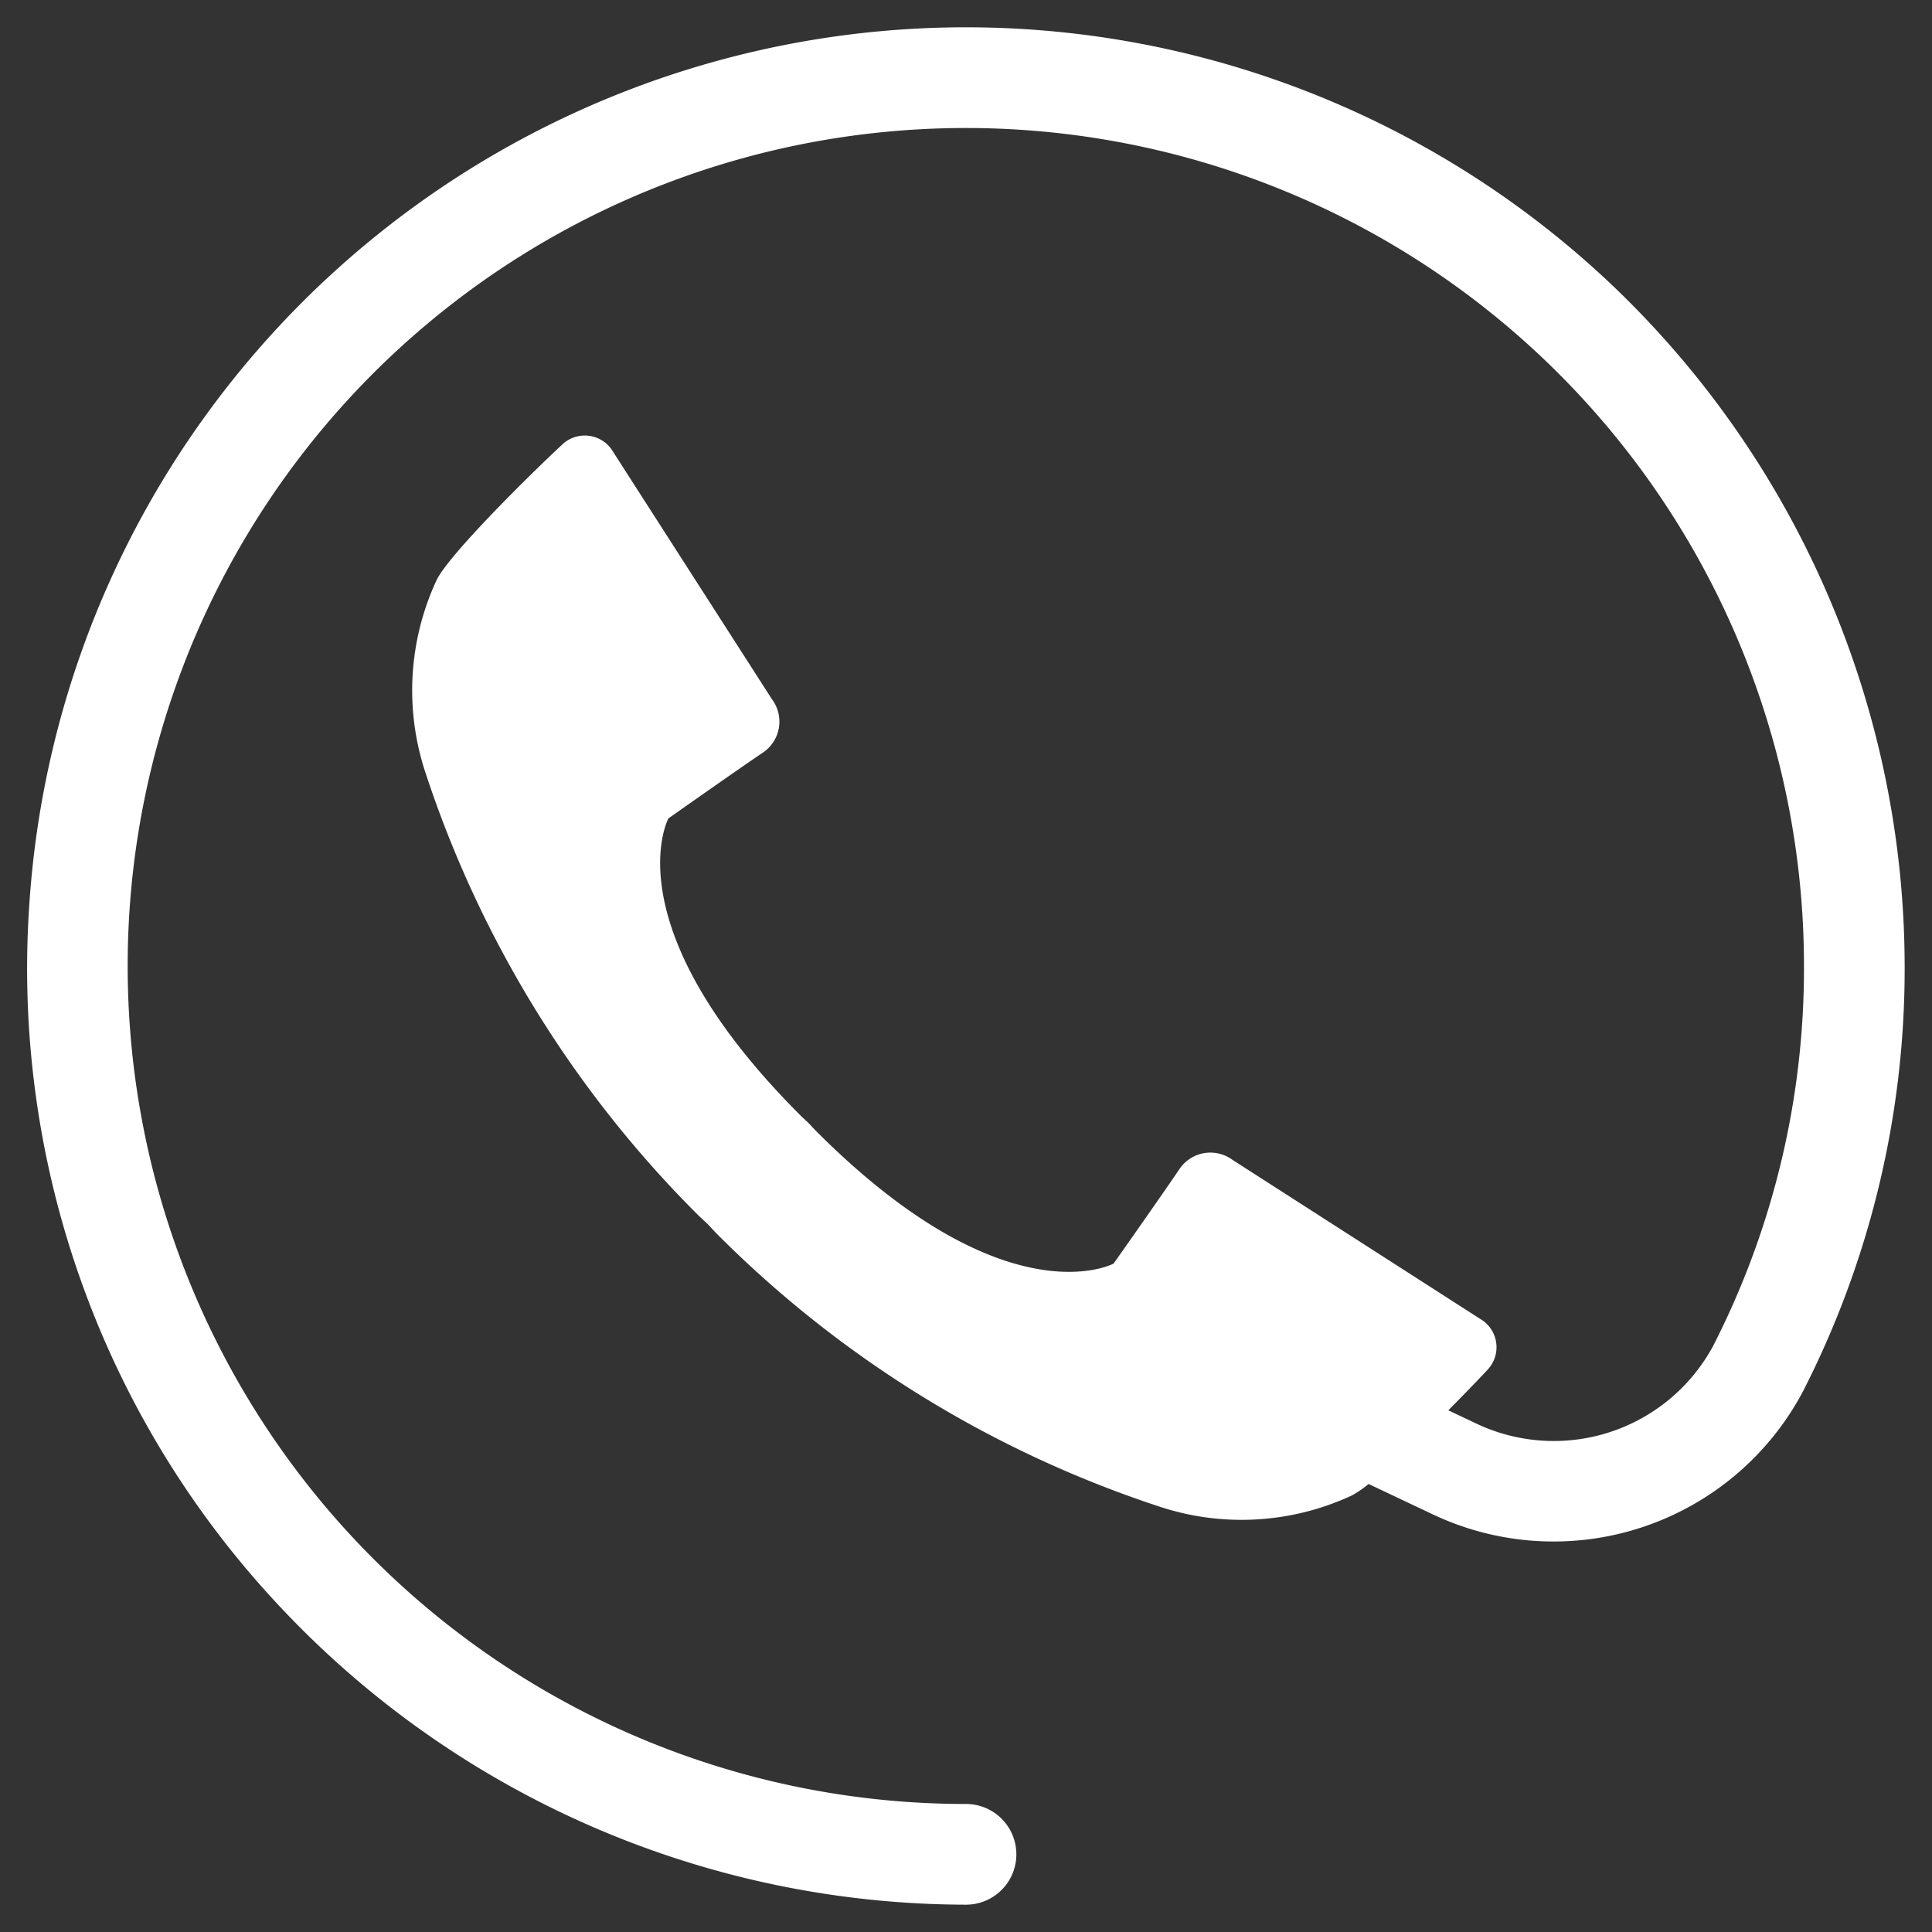
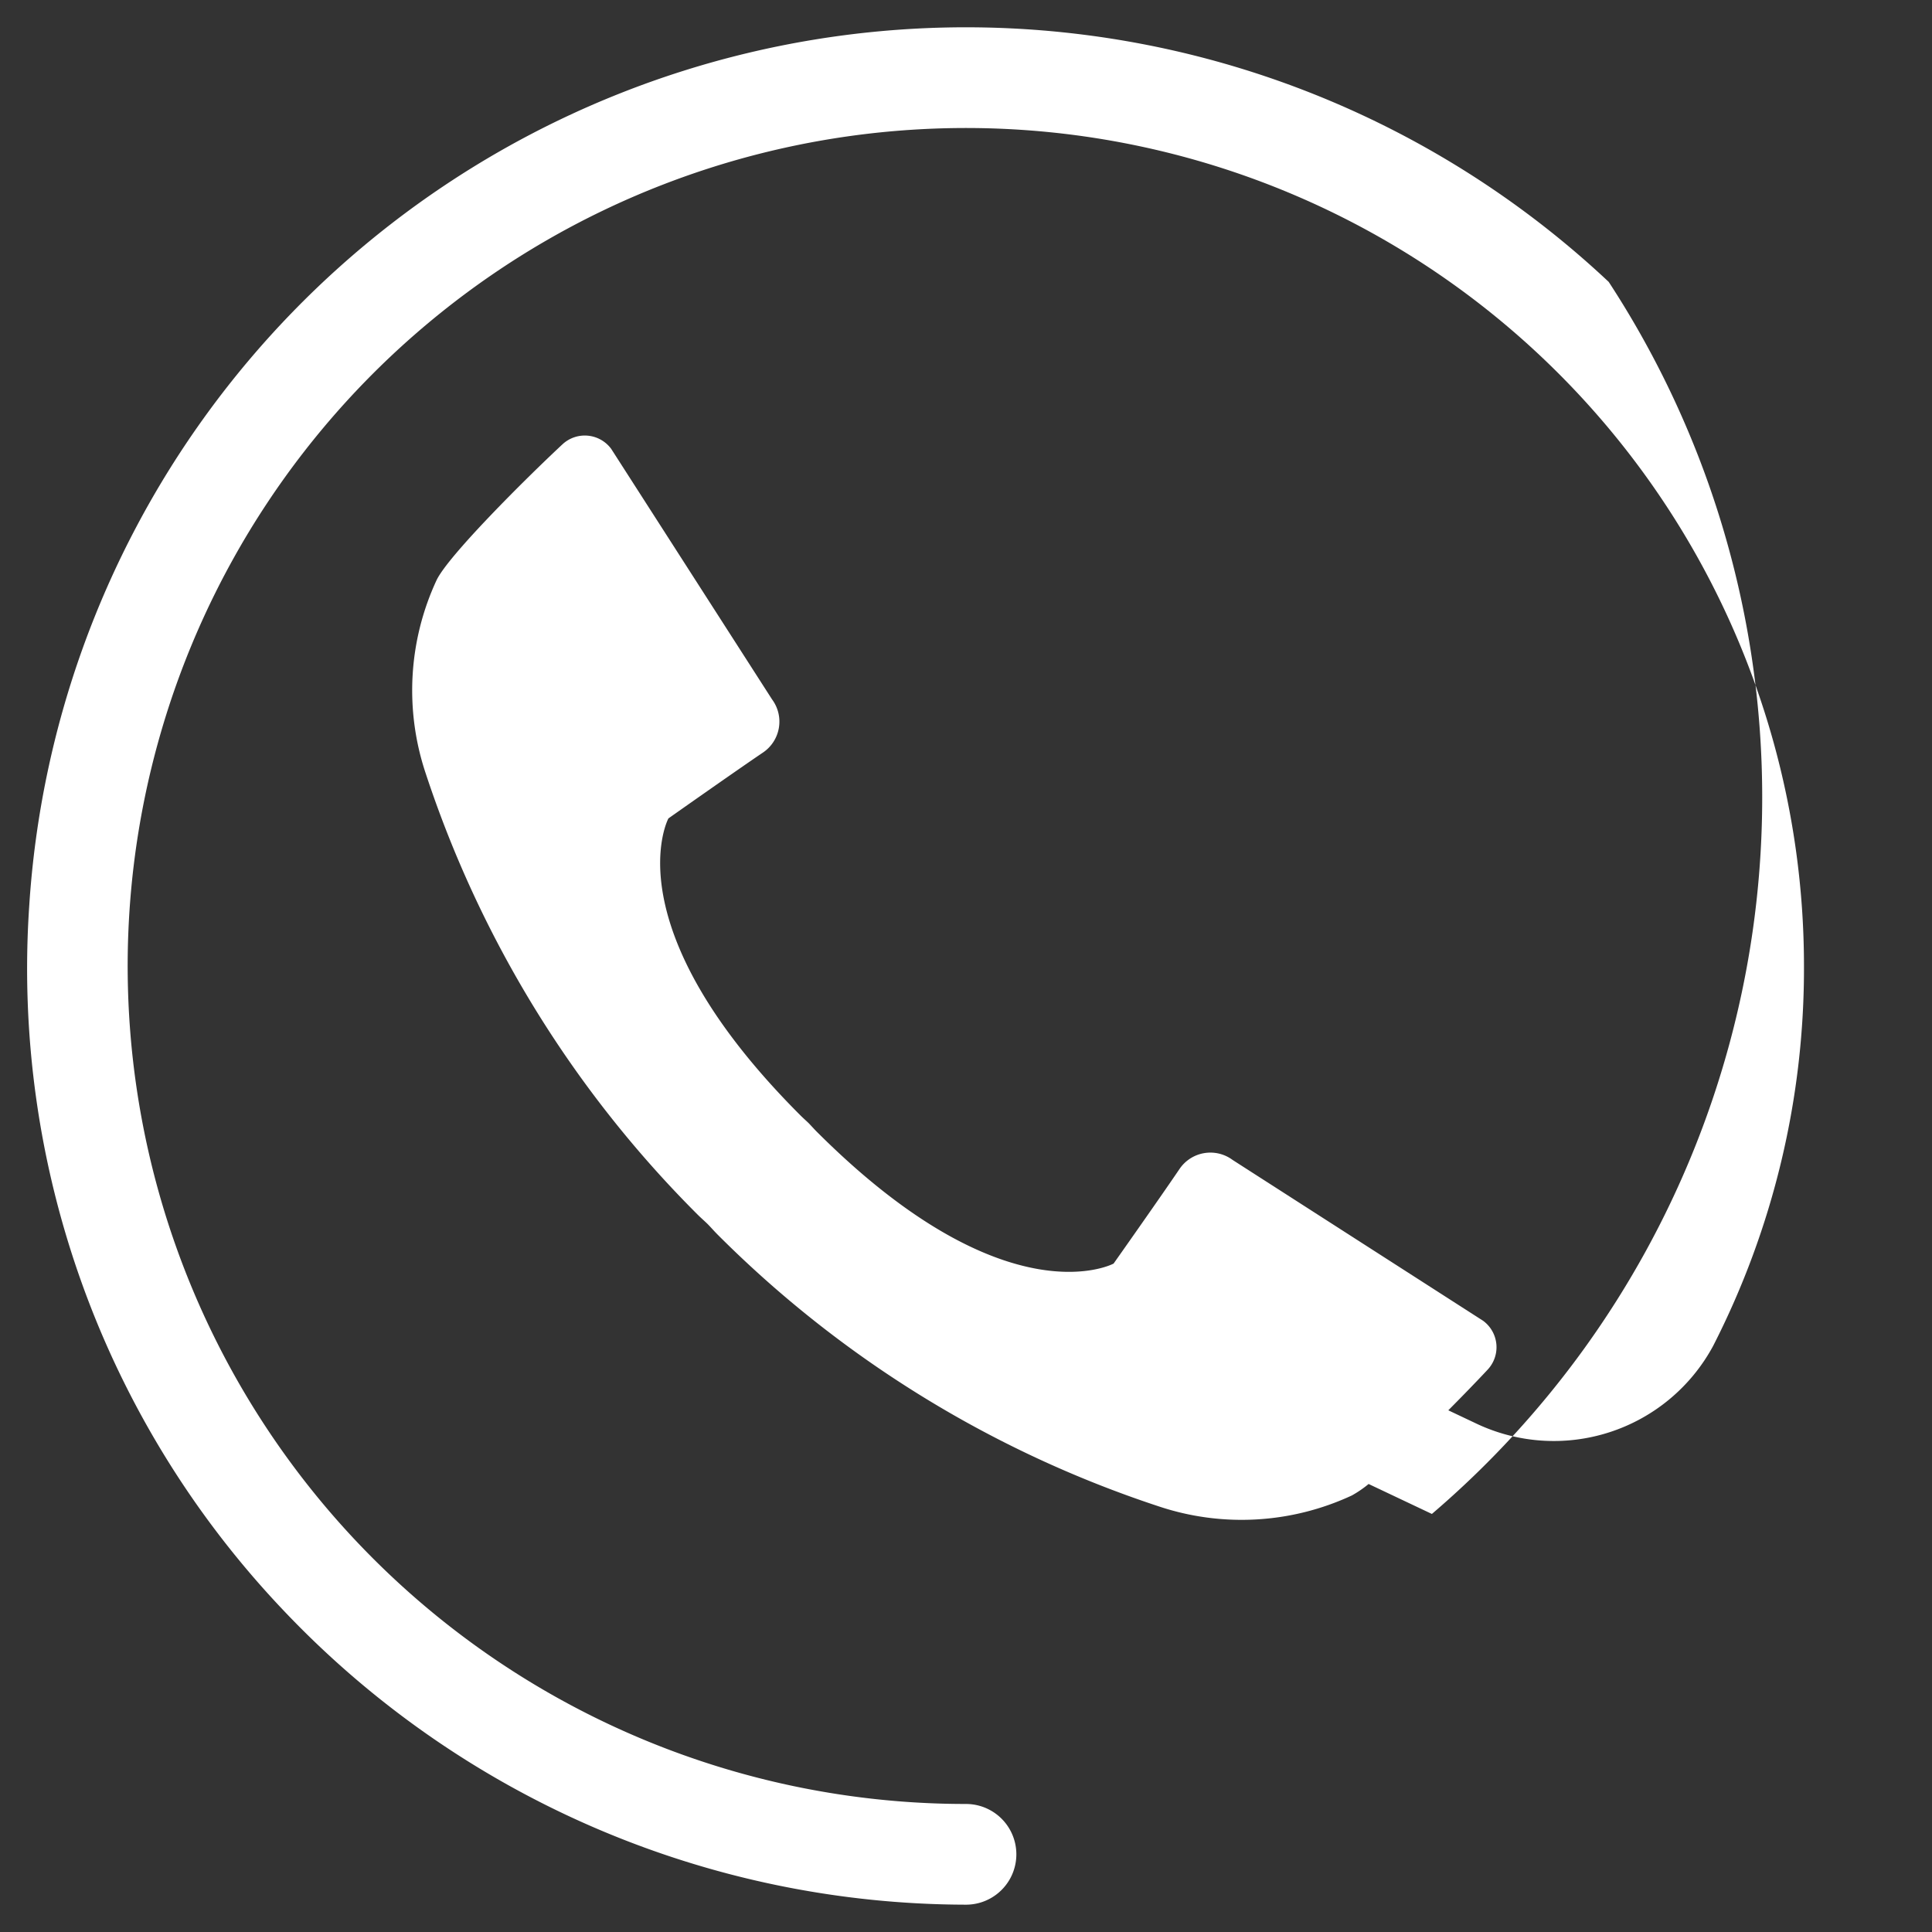
<svg xmlns="http://www.w3.org/2000/svg" id="Layer_1" data-name="Layer 1" viewBox="0 0 128 128" width="50" height="50">
  <rect x="0" y="0" width="128" height="128" fill="#333333" stroke="none" />
  <defs>
    <style>.cls-1{fill:#fff;}</style>
  </defs>
  <title>a</title>
-   <path class="cls-1" d="M106.582,18.677A62.188,62.188,0,0,0,1.935,60.039a61.707,61.707,0,0,0,16.742,46.544,62.434,62.434,0,0,0,45.323,19.607,3.336,3.336,0,0,0,0-6.672A55.518,55.518,0,0,1,60.452,8.594a55.522,55.522,0,0,1,59.066,55.406,54.927,54.927,0,0,1-6.019,25.172,11.993,11.993,0,0,1-15.776,5.102l-1.769-.838c1.003-1.008,1.933-1.971,2.613-2.7a2.173,2.173,0,0,0-.309-3.232L81.662,76.848a2.471,2.471,0,0,0-3.516.6c-1.331,1.965-4.368,6.268-4.368,6.268s-7.103,3.825-19.671-8.743c-.19-.19-.343-.367-.525-.555-.188-.183-.365-.335-.555-.525-12.568-12.568-8.743-19.671-8.743-19.671S48.588,51.186,50.553,49.855a2.471,2.471,0,0,0,.599-3.516L40.498,29.745a2.173,2.173,0,0,0-3.232-.309c-2.468,2.301-7.562,7.373-8.341,9A17.318,17.318,0,0,0,28.204,51.24,73.992,73.992,0,0,0,46.198,80.45c.231.231.465.432.696.657.225.231.427.466.657.696A73.995,73.995,0,0,0,76.761,99.798a17.319,17.319,0,0,0,12.805-.721,7.31,7.31,0,0,0,1.108-.759l4.192,1.985a18.703,18.703,0,0,0,24.576-8.101,61.535,61.535,0,0,0,6.747-28.202A62.434,62.434,0,0,0,106.582,18.677Z" />
+   <path class="cls-1" d="M106.582,18.677A62.188,62.188,0,0,0,1.935,60.039a61.707,61.707,0,0,0,16.742,46.544,62.434,62.434,0,0,0,45.323,19.607,3.336,3.336,0,0,0,0-6.672A55.518,55.518,0,0,1,60.452,8.594a55.522,55.522,0,0,1,59.066,55.406,54.927,54.927,0,0,1-6.019,25.172,11.993,11.993,0,0,1-15.776,5.102l-1.769-.838c1.003-1.008,1.933-1.971,2.613-2.7a2.173,2.173,0,0,0-.309-3.232L81.662,76.848a2.471,2.471,0,0,0-3.516.6c-1.331,1.965-4.368,6.268-4.368,6.268s-7.103,3.825-19.671-8.743c-.19-.19-.343-.367-.525-.555-.188-.183-.365-.335-.555-.525-12.568-12.568-8.743-19.671-8.743-19.671S48.588,51.186,50.553,49.855a2.471,2.471,0,0,0,.599-3.516L40.498,29.745a2.173,2.173,0,0,0-3.232-.309c-2.468,2.301-7.562,7.373-8.341,9A17.318,17.318,0,0,0,28.204,51.24,73.992,73.992,0,0,0,46.198,80.45c.231.231.465.432.696.657.225.231.427.466.657.696A73.995,73.995,0,0,0,76.761,99.798a17.319,17.319,0,0,0,12.805-.721,7.31,7.31,0,0,0,1.108-.759l4.192,1.985A62.434,62.434,0,0,0,106.582,18.677Z" />
</svg>